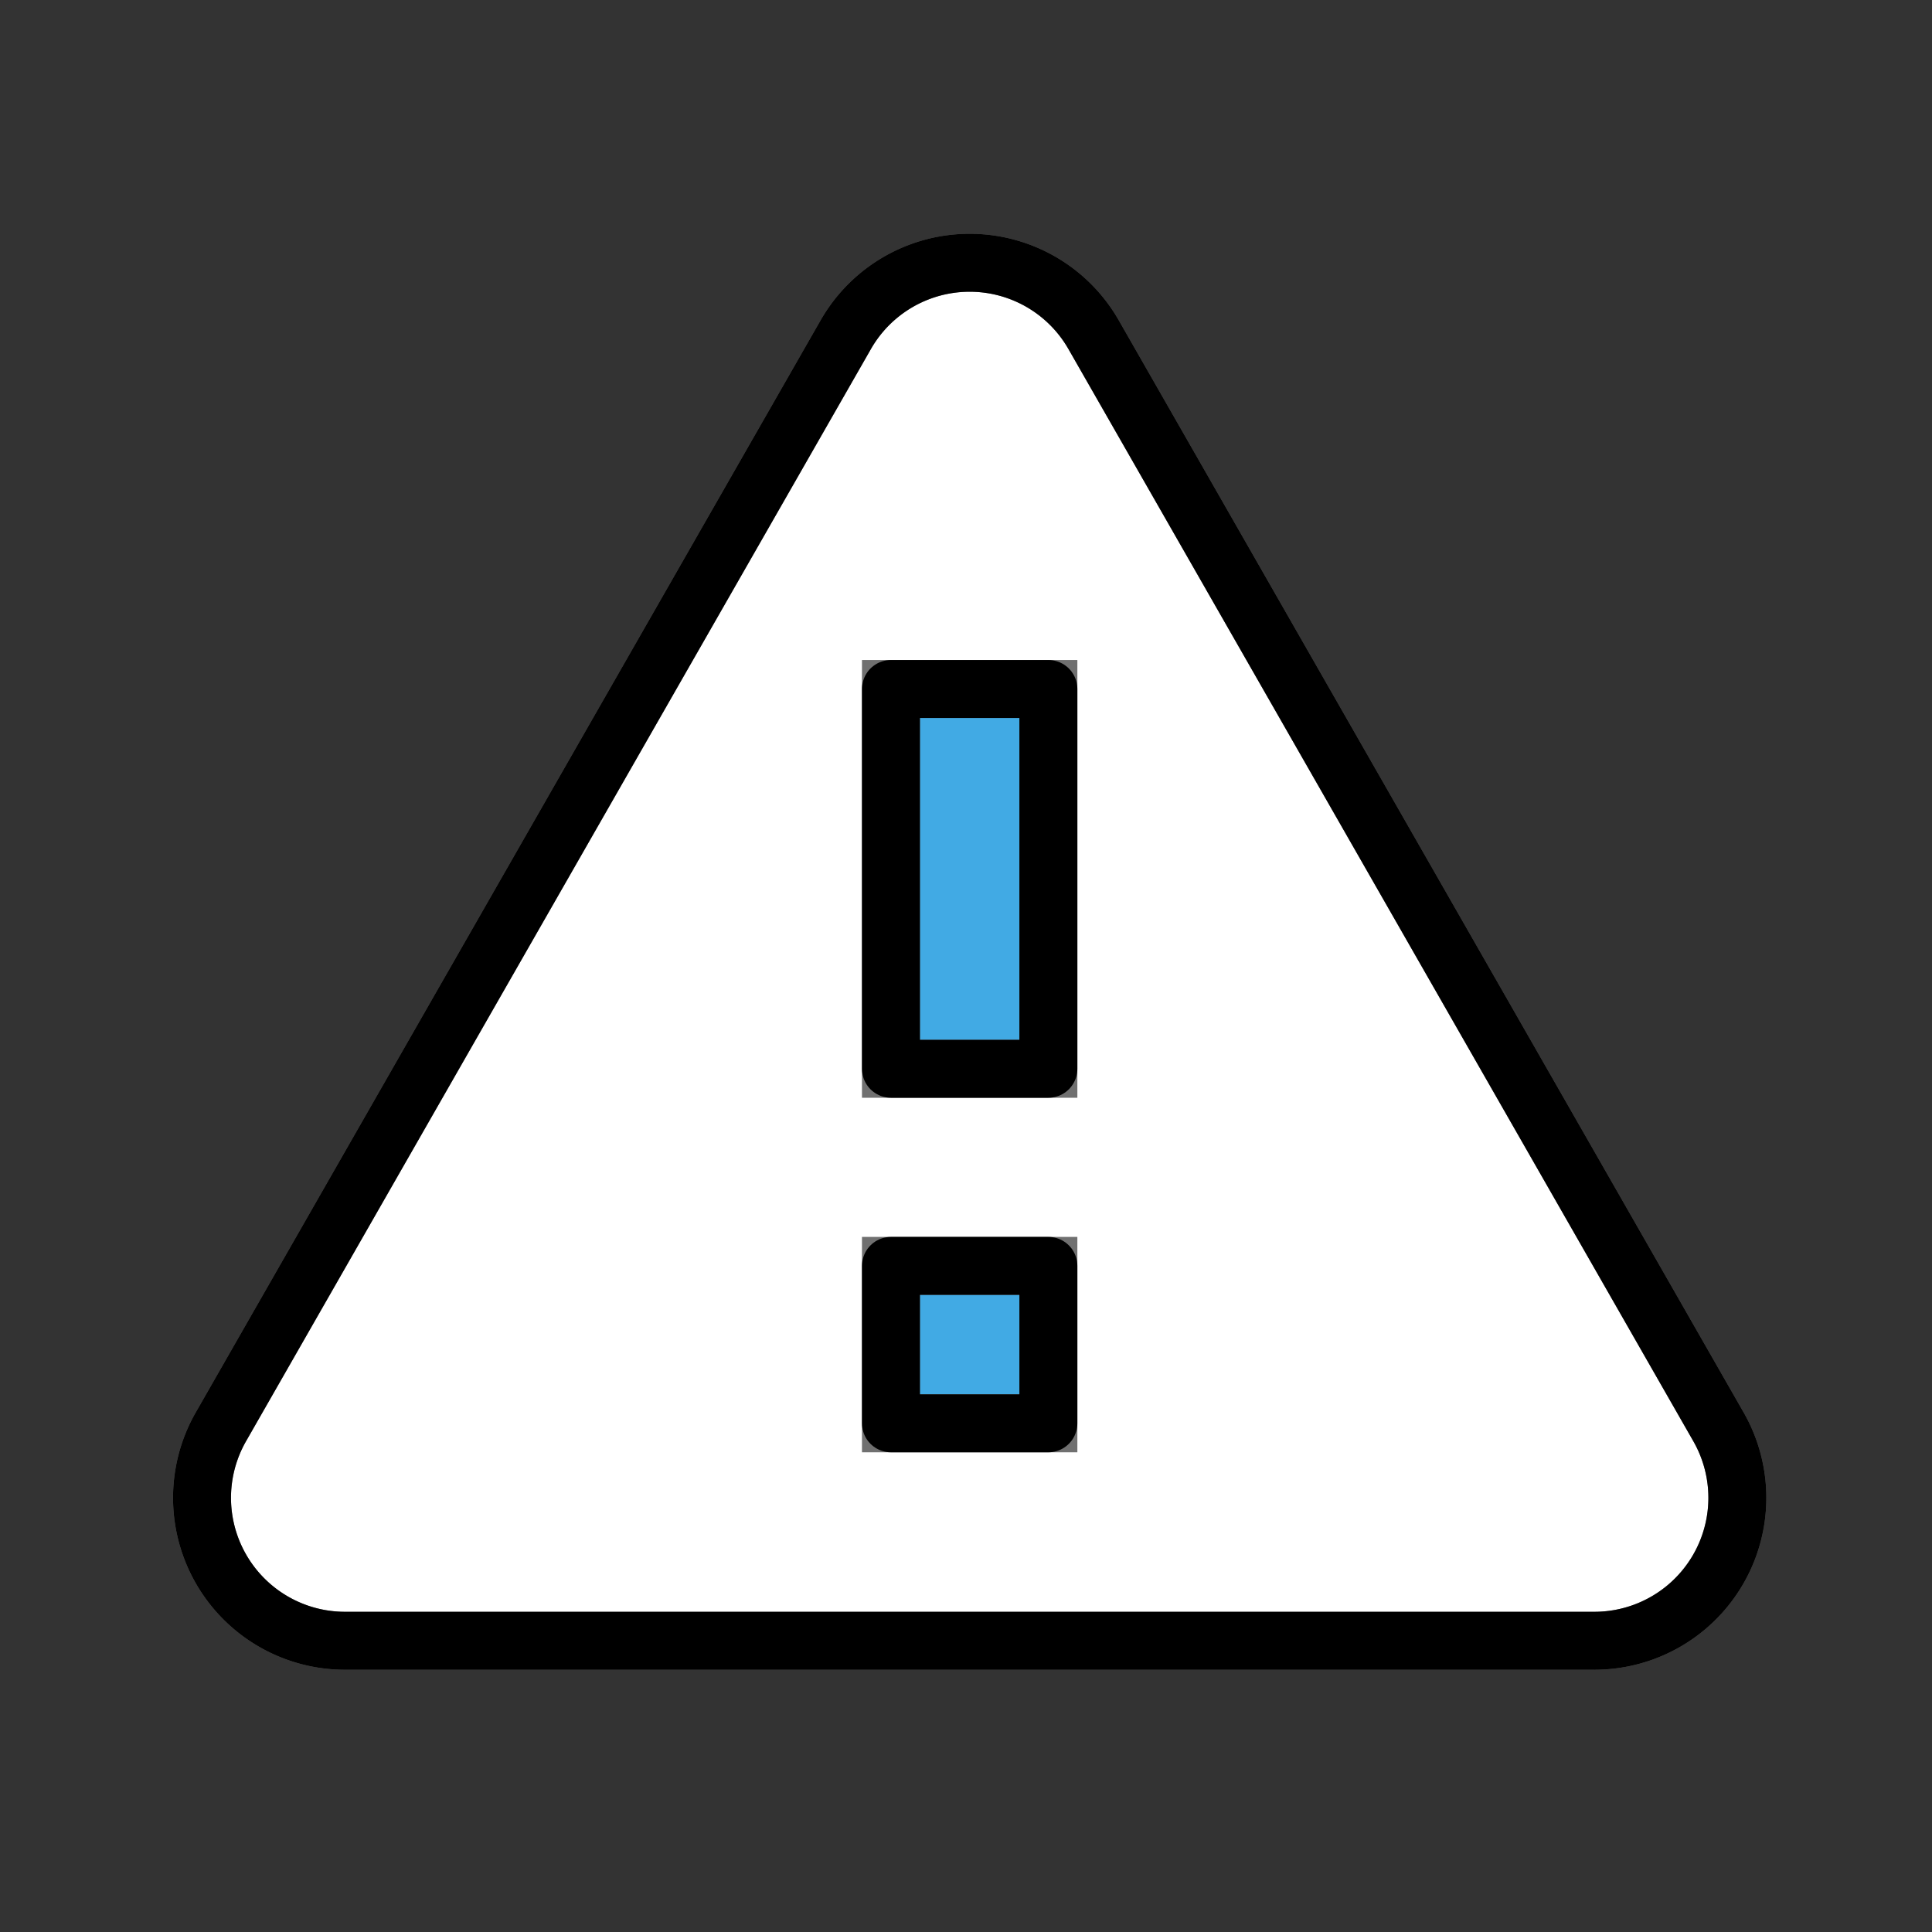
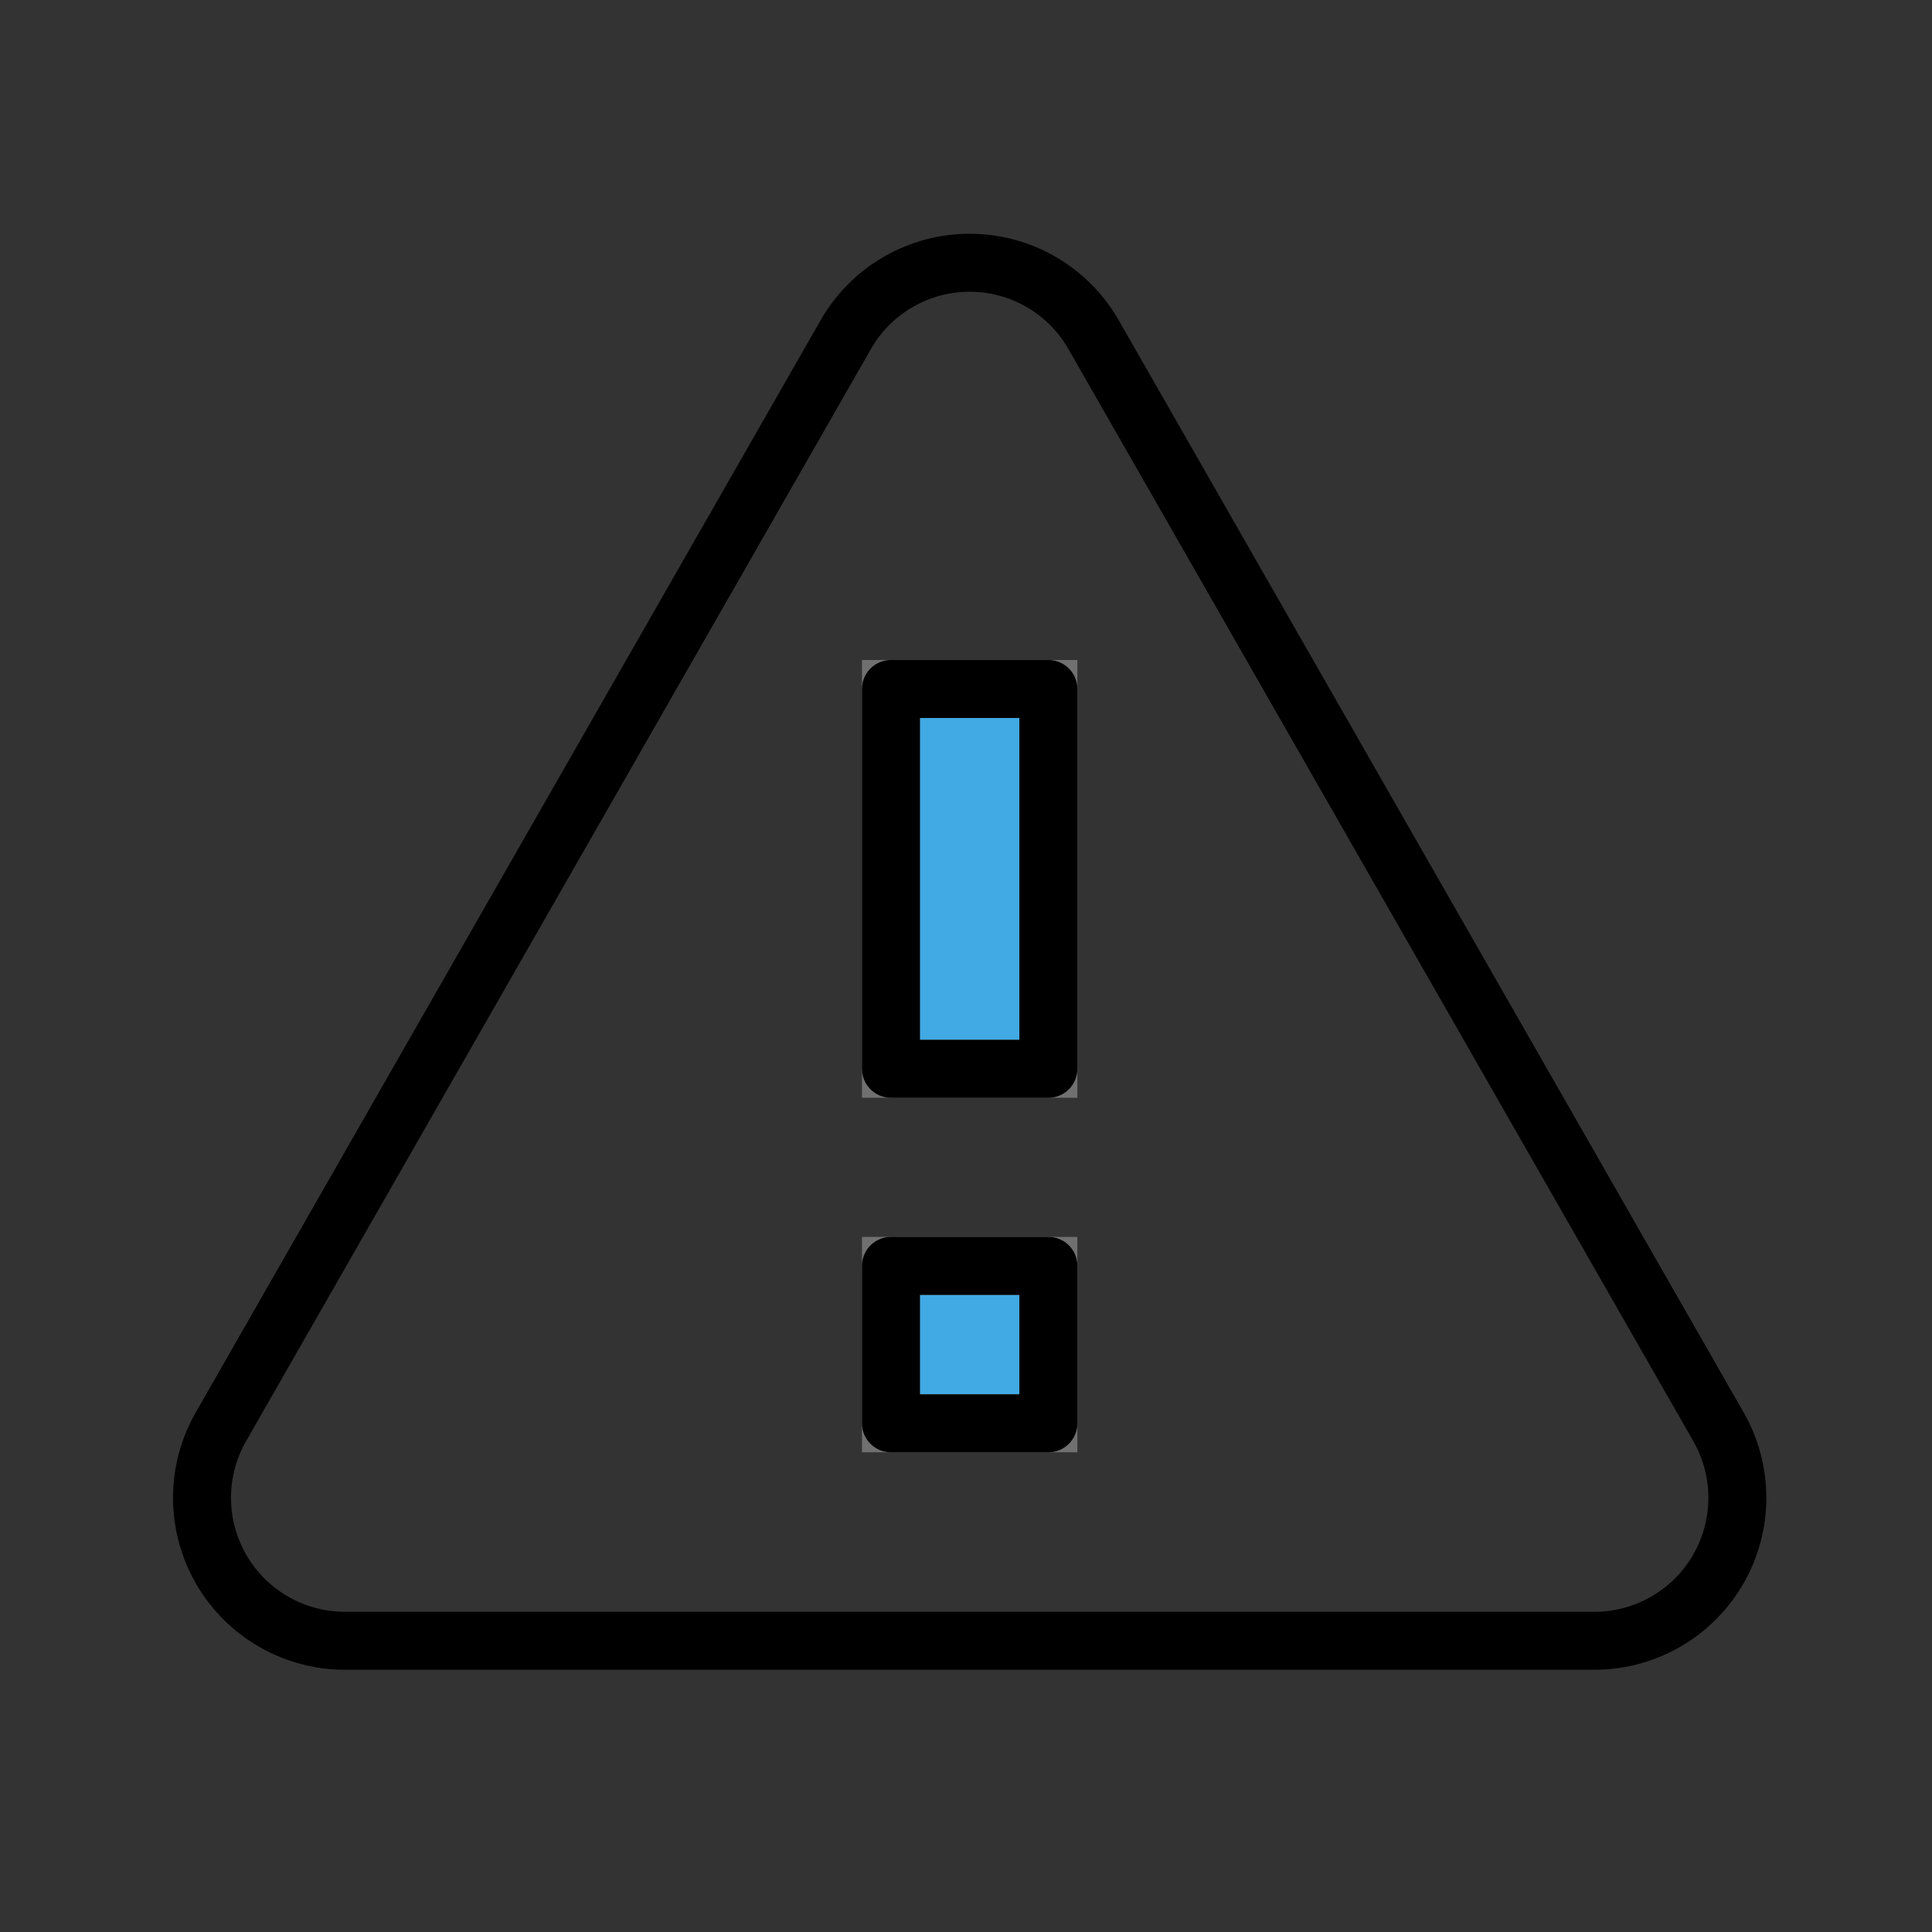
<svg xmlns="http://www.w3.org/2000/svg" width="50" height="50" viewBox="0 0 50 50">
  <rect x="0" y="0" width="50" height="50" fill="#333333" stroke="none" />
  <defs>
    <clipPath id="clip-path">
      <rect id="사각형_43864" data-name="사각형 43864" width="42.19" height="38.098" fill="none" stroke="#707070" stroke-width="1.5" />
    </clipPath>
  </defs>
  <g id="그룹_94952" data-name="그룹 94952" transform="translate(-1069 -3709)">
-     <rect id="사각형_43868" data-name="사각형 43868" width="50" height="50" transform="translate(1069 3709)" fill="none" />
    <g id="그룹_94948" data-name="그룹 94948" transform="translate(1073 3714.583)">
      <g id="그룹_94947" data-name="그룹 94947" transform="translate(0 0)" clip-path="url(#clip-path)">
-         <path id="패스_45686" data-name="패스 45686" d="M37.053,36.662H4.7a3.7,3.7,0,0,1-3.206-5.529L17.67,2.86a3.694,3.694,0,0,1,6.414,0L40.261,31.133a3.7,3.7,0,0,1-3.208,5.529" transform="translate(0.218 0.218)" fill="#fff" stroke="#707070" stroke-width="1.5" />
        <path id="패스_45687" data-name="패스 45687" d="M37.053,36.662H4.7a3.7,3.7,0,0,1-3.206-5.529L17.67,2.86a3.694,3.694,0,0,1,6.414,0L40.261,31.133A3.7,3.7,0,0,1,37.053,36.662Z" transform="translate(0.218 0.218)" fill="none" stroke="#000" stroke-linejoin="round" stroke-width="1.5" />
        <path id="패스_45690" data-name="패스 45690" d="M0,0H4.074V9.829H0Z" transform="translate(19.058 12.248)" fill="#41aae4" stroke="#707070" stroke-width="1.5" />
        <rect id="사각형_43861" data-name="사각형 43861" width="4.074" height="9.829" transform="translate(19.058 12.248)" fill="none" stroke="#000" stroke-linejoin="round" stroke-width="1.5" />
        <path id="패스_45691" data-name="패스 45691" d="M0,0H4.074V4.074H0Z" transform="translate(19.058 27.178)" fill="#41aae4" stroke="#707070" stroke-width="1.5" />
        <rect id="사각형_43863" data-name="사각형 43863" width="4.074" height="4.074" transform="translate(19.058 27.178)" fill="none" stroke="#000" stroke-linejoin="round" stroke-width="1.5" />
      </g>
    </g>
  </g>
</svg>